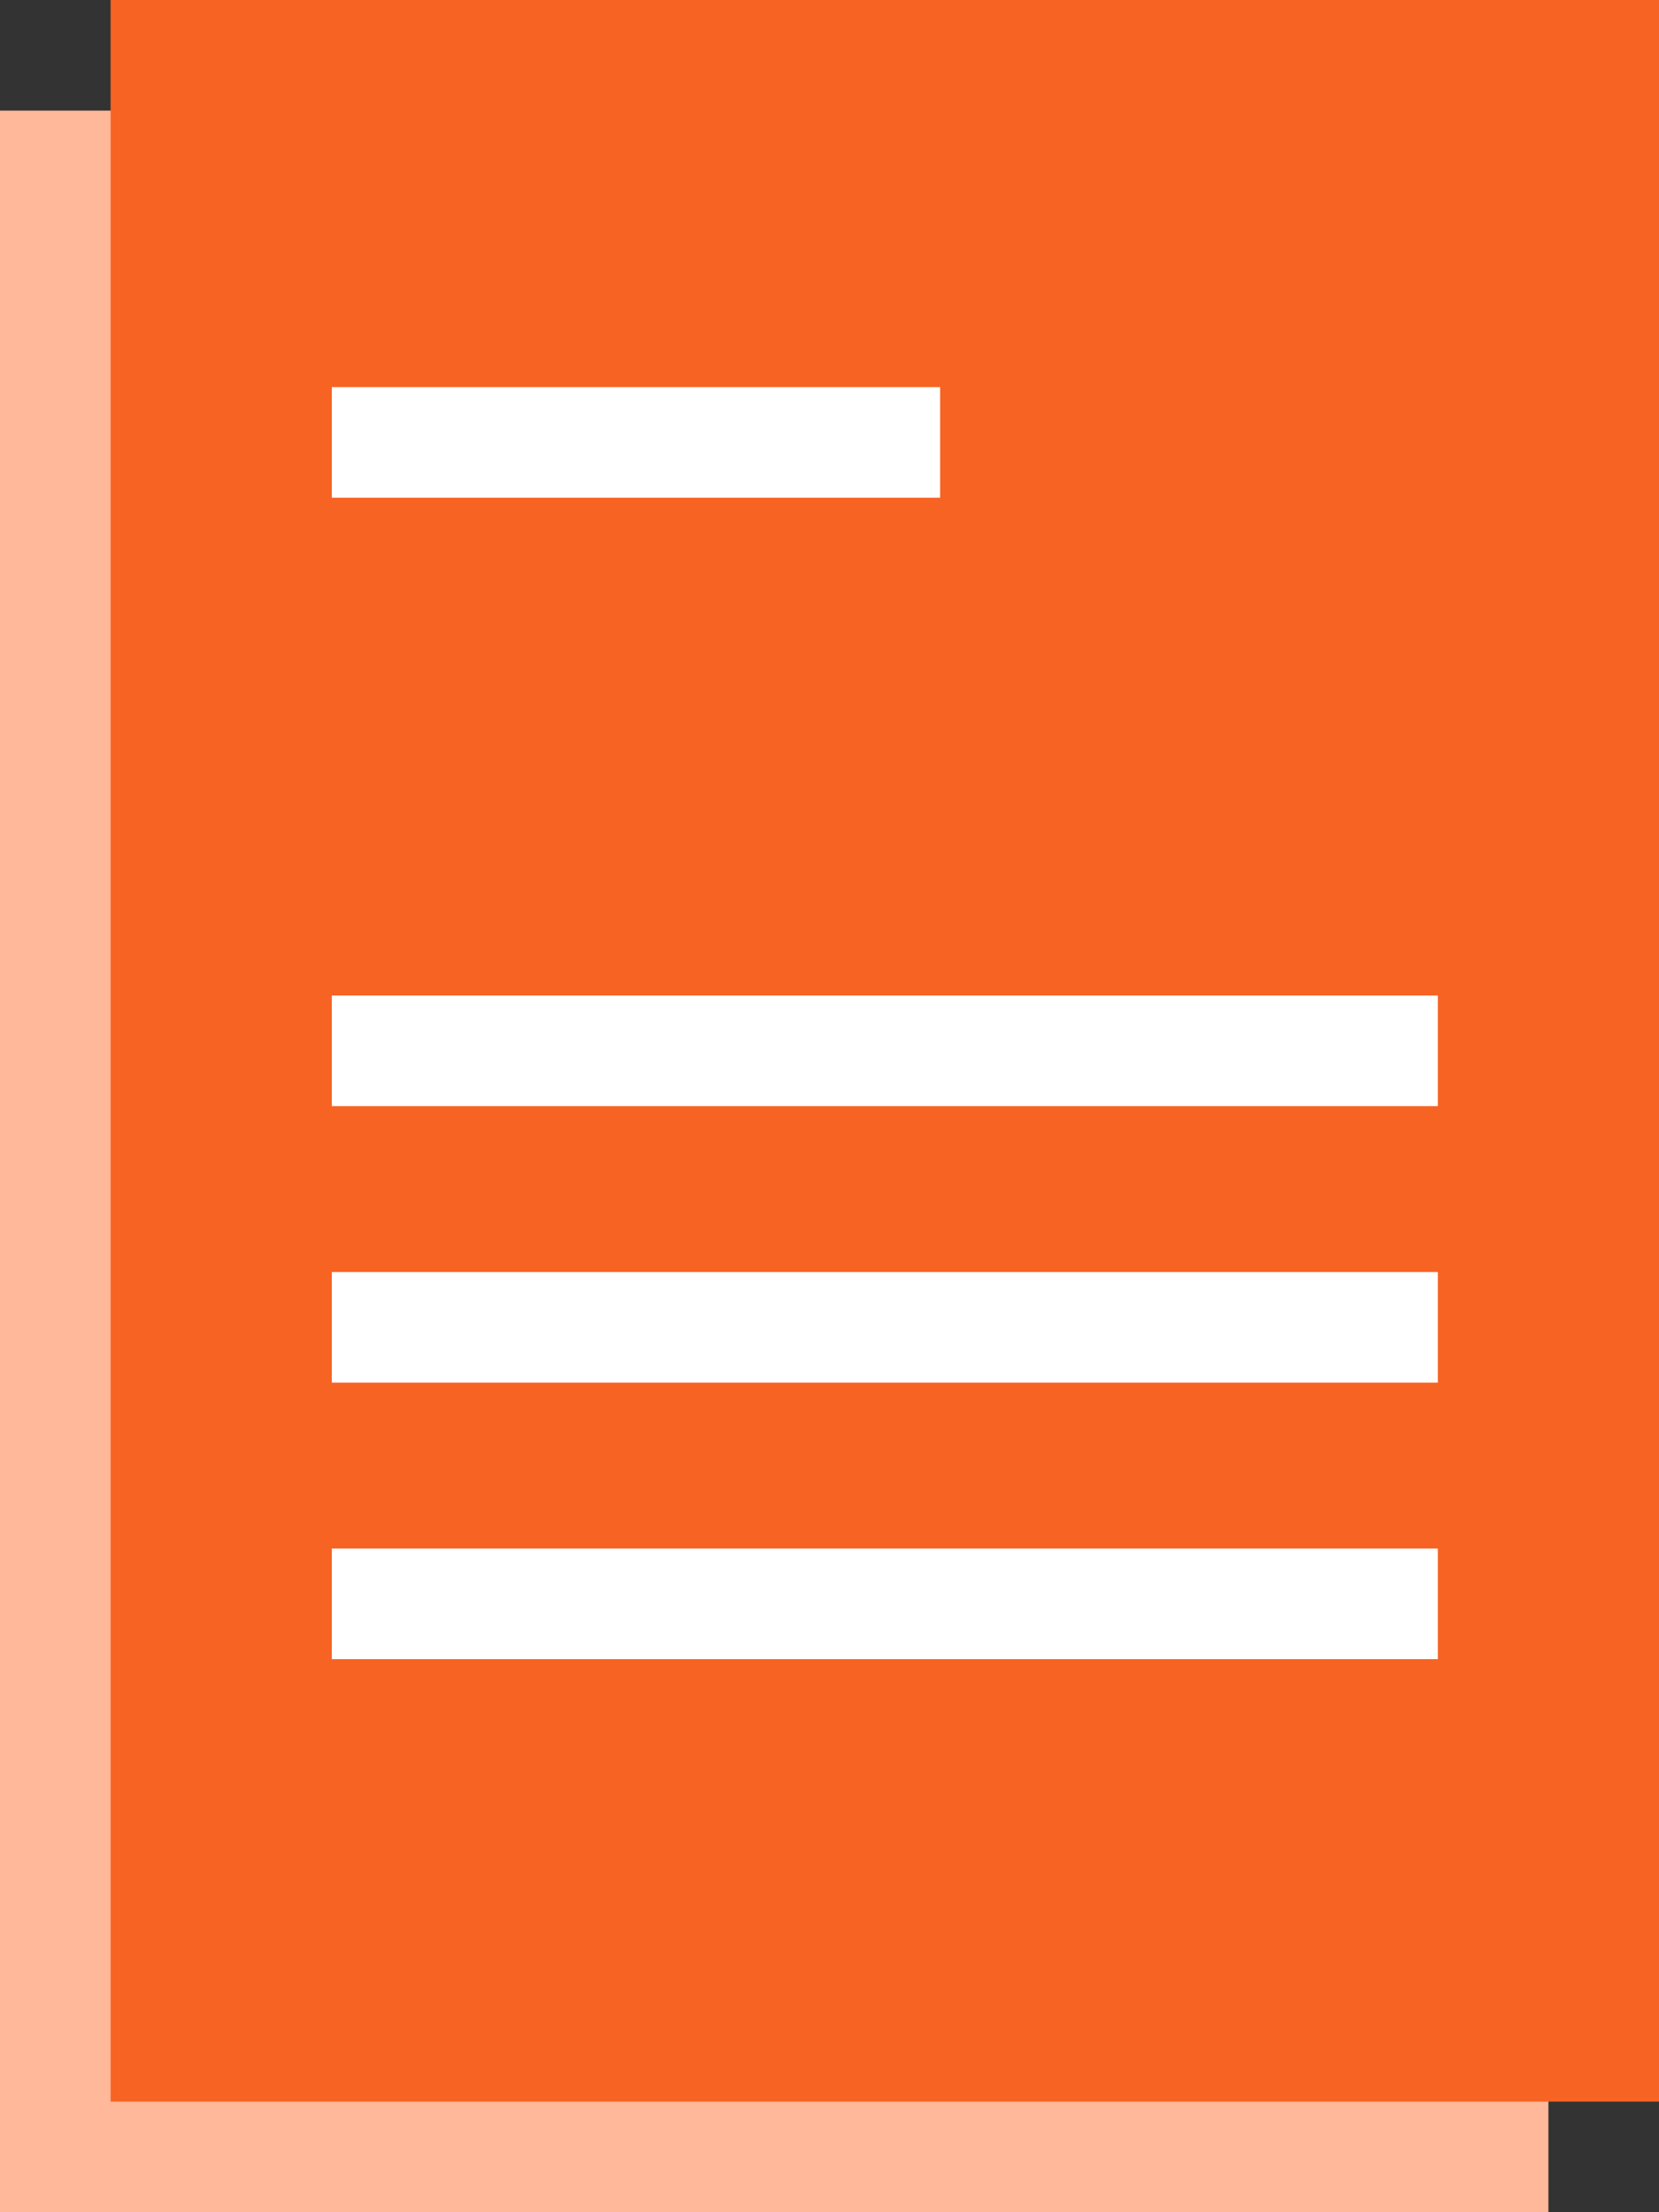
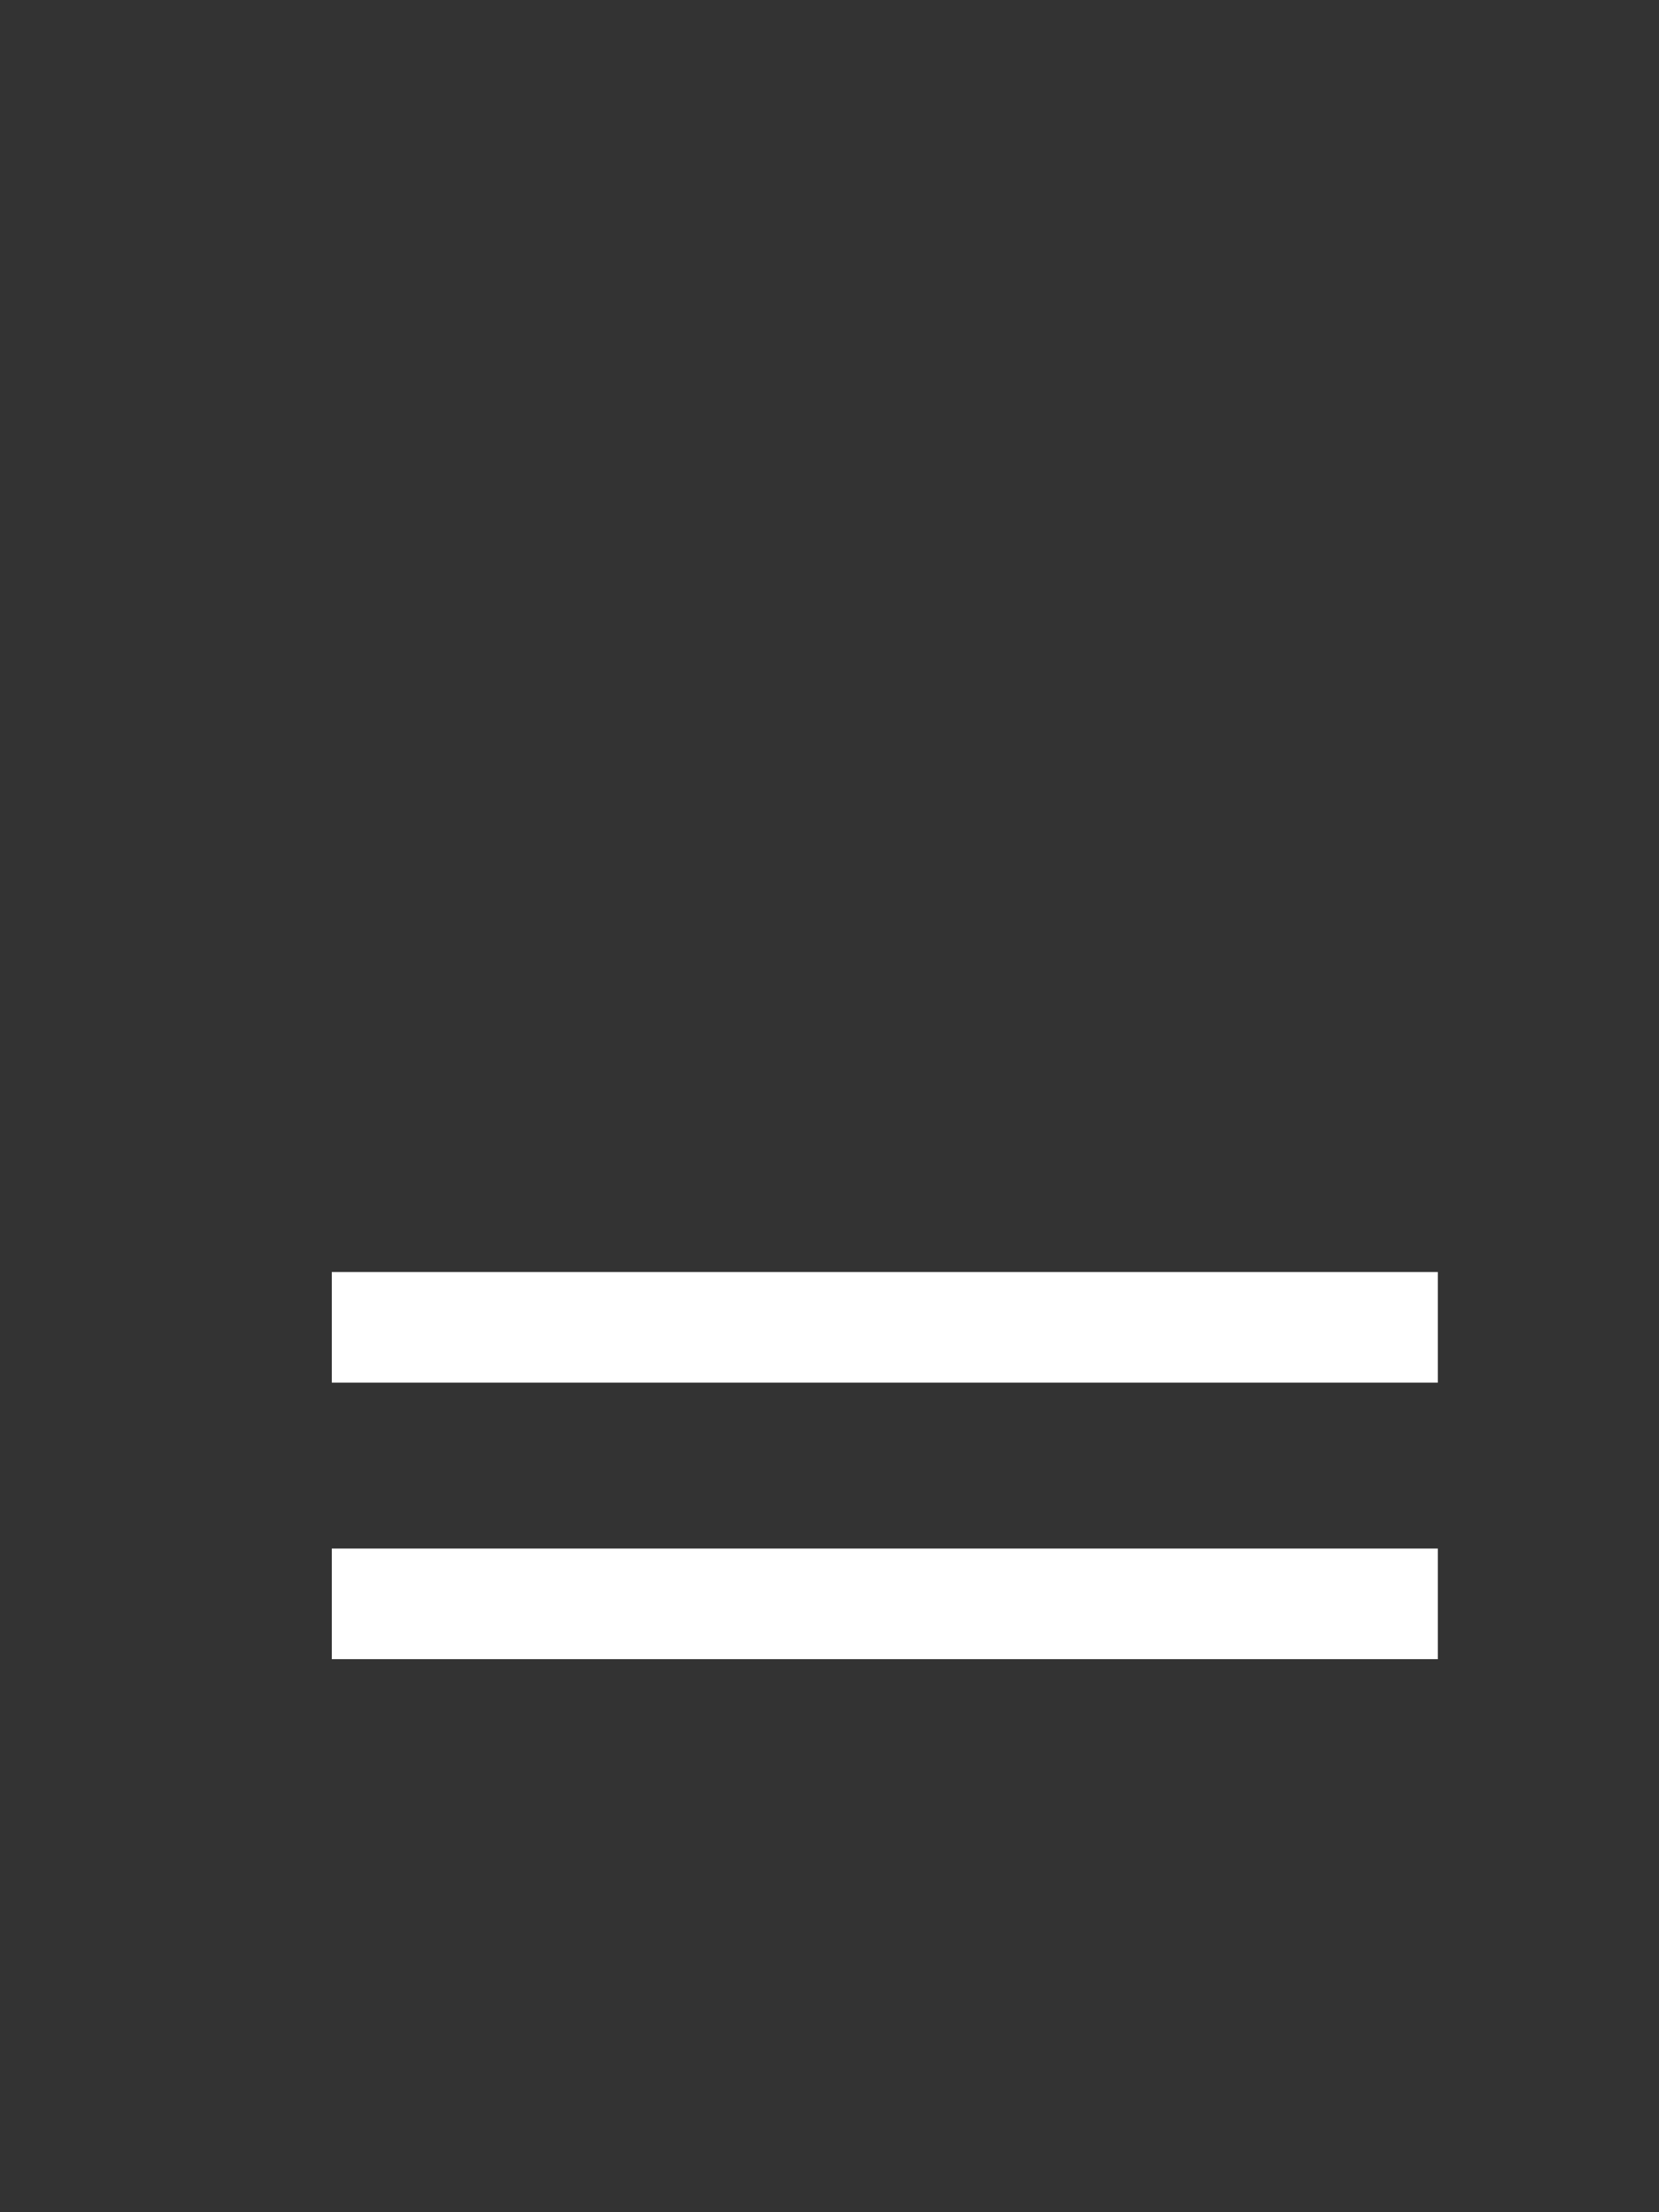
<svg xmlns="http://www.w3.org/2000/svg" width="30px" height="40px" viewBox="0 0 30 40" version="1.1">
  <rect x="0" y="0" width="30" height="40" fill="#333333" stroke="none" />
  <title>file-h icon</title>
  <desc>Created with Sketch.</desc>
  <defs />
  <g id="file-h-icon" stroke="none" stroke-width="1" fill="none" fill-rule="evenodd">
    <g>
-       <polygon id="Fill-1-Copy" fill="#FFB899" points="0 40 28 40 28 2 0 2" />
-       <polygon id="Fill-1" fill="#F76323" points="2 38 30 38 30 0 2 0" />
-       <polygon id="Fill-2" fill="#FFFFFF" points="6 9 17 9 17 7 6 7" />
-       <path d="M6,12 L26,12 L6,12 Z" id="Fill-3" fill="#FFFFFF" />
-       <path d="M6,17 L26,17 L6,17 Z" id="Fill-4" fill="#FFFFFF" />
+       <path d="M6,12 L6,12 Z" id="Fill-3" fill="#FFFFFF" />
      <polygon id="Fill-5" fill="#FFFFFF" points="6 25 26 25 26 23 6 23" />
-       <polygon id="Fill-5-Copy" fill="#FFFFFF" points="6 20 26 20 26 18 6 18" />
      <polygon id="Fill-6" fill="#FFFFFF" points="6 30 26 30 26 28 6 28" />
    </g>
  </g>
</svg>